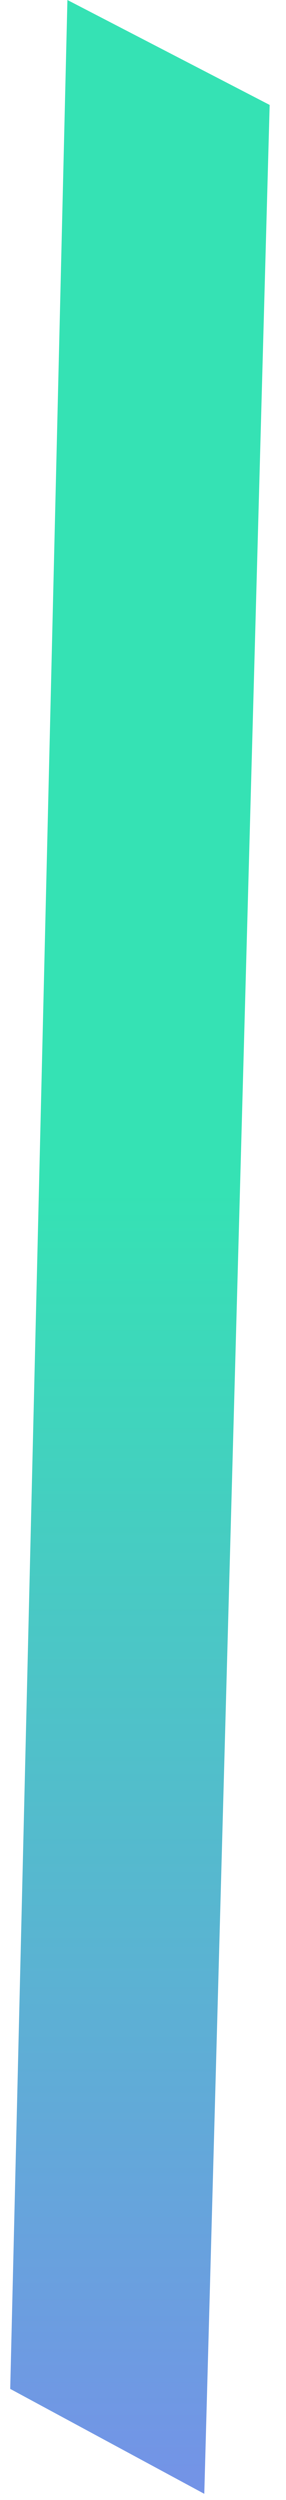
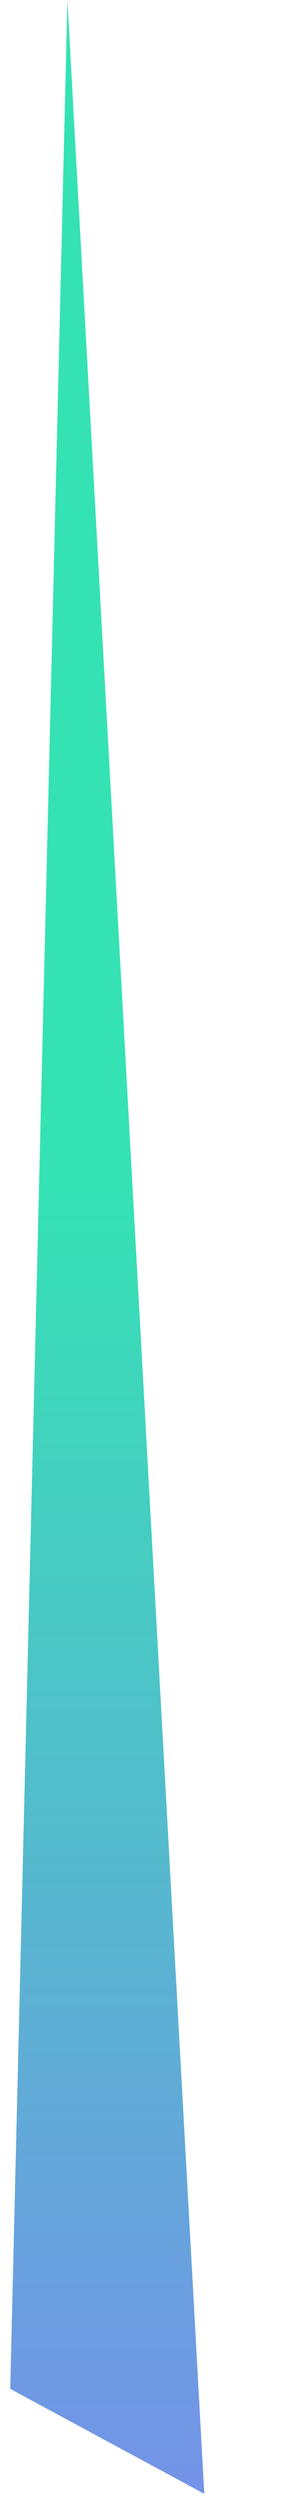
<svg xmlns="http://www.w3.org/2000/svg" width="14" height="122" viewBox="0 0 14 122" fill="none">
-   <path d="M3.3 0L13.2 5.121L10 121.7L0.5 116.579L3.3 0Z" fill="url(#paint0_linear_989_198)" />
+   <path d="M3.3 0L10 121.7L0.5 116.579L3.3 0Z" fill="url(#paint0_linear_989_198)" />
  <defs>
    <linearGradient id="paint0_linear_989_198" x1="-1.86792e-07" y1="58.079" x2="-1.86792e-07" y2="139.079" gradientUnits="userSpaceOnUse">
      <stop stop-color="#35E2B4" />
      <stop offset="1" stop-color="#857DF5" />
    </linearGradient>
  </defs>
</svg>